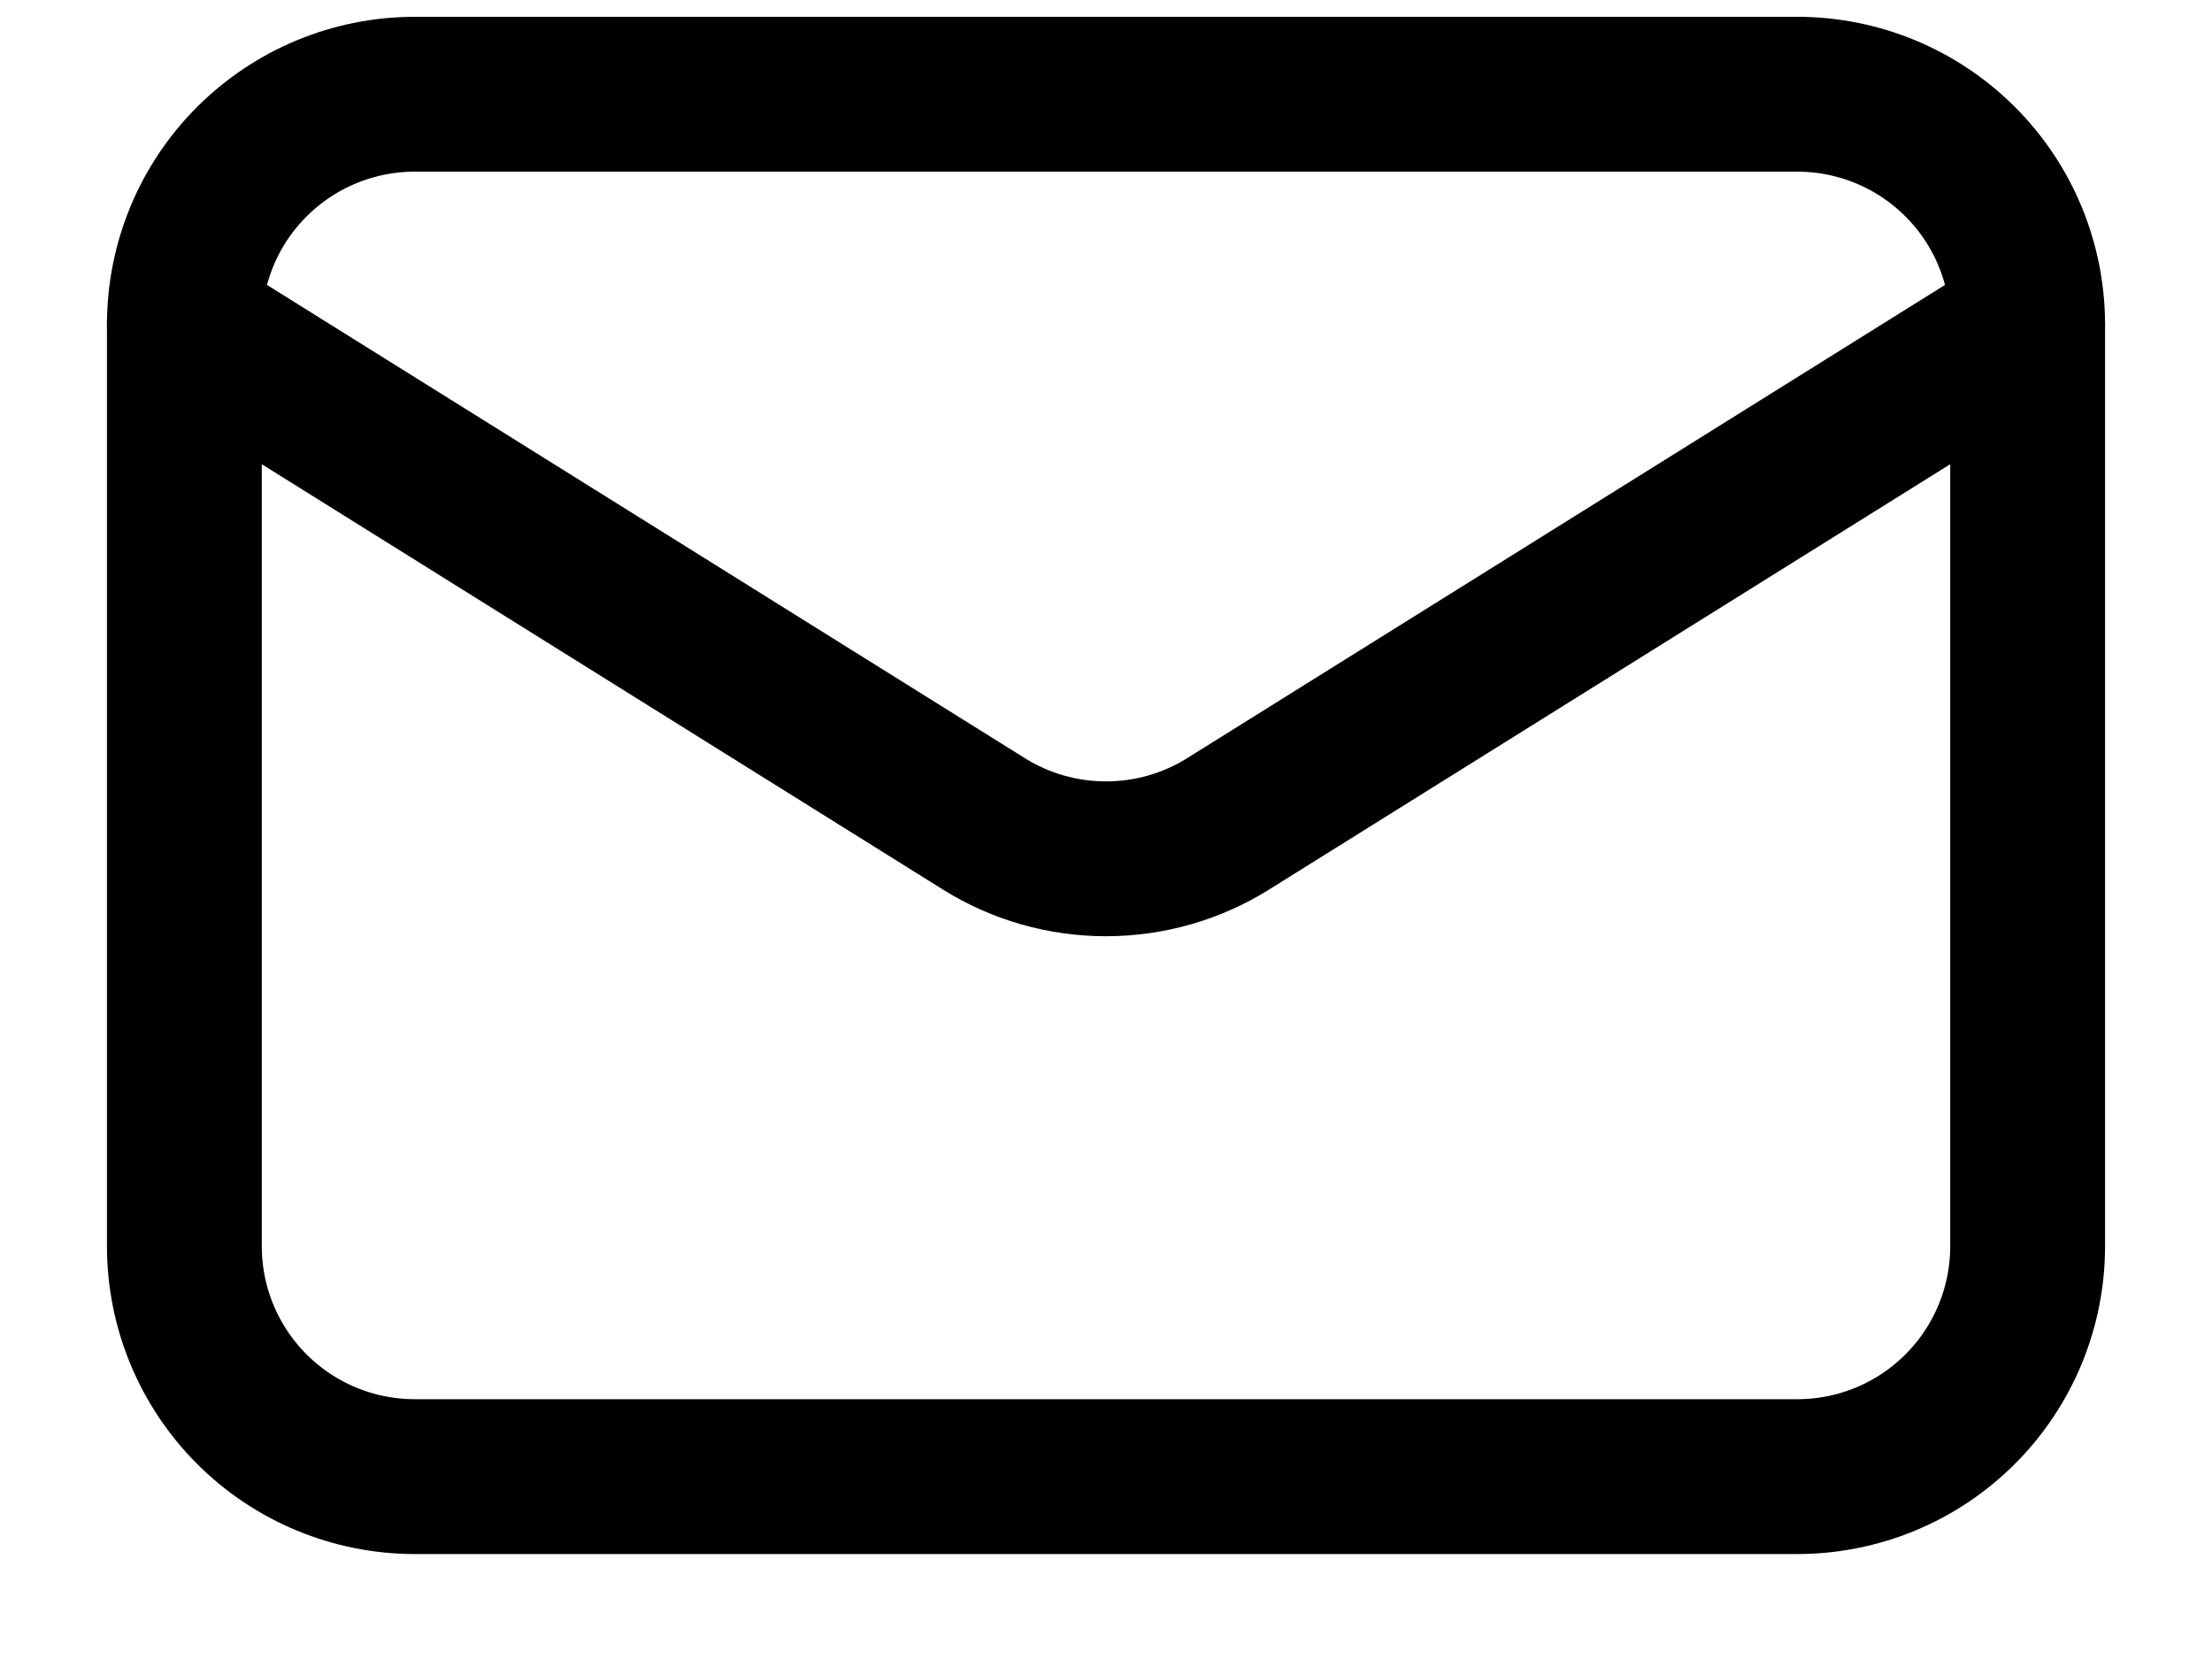
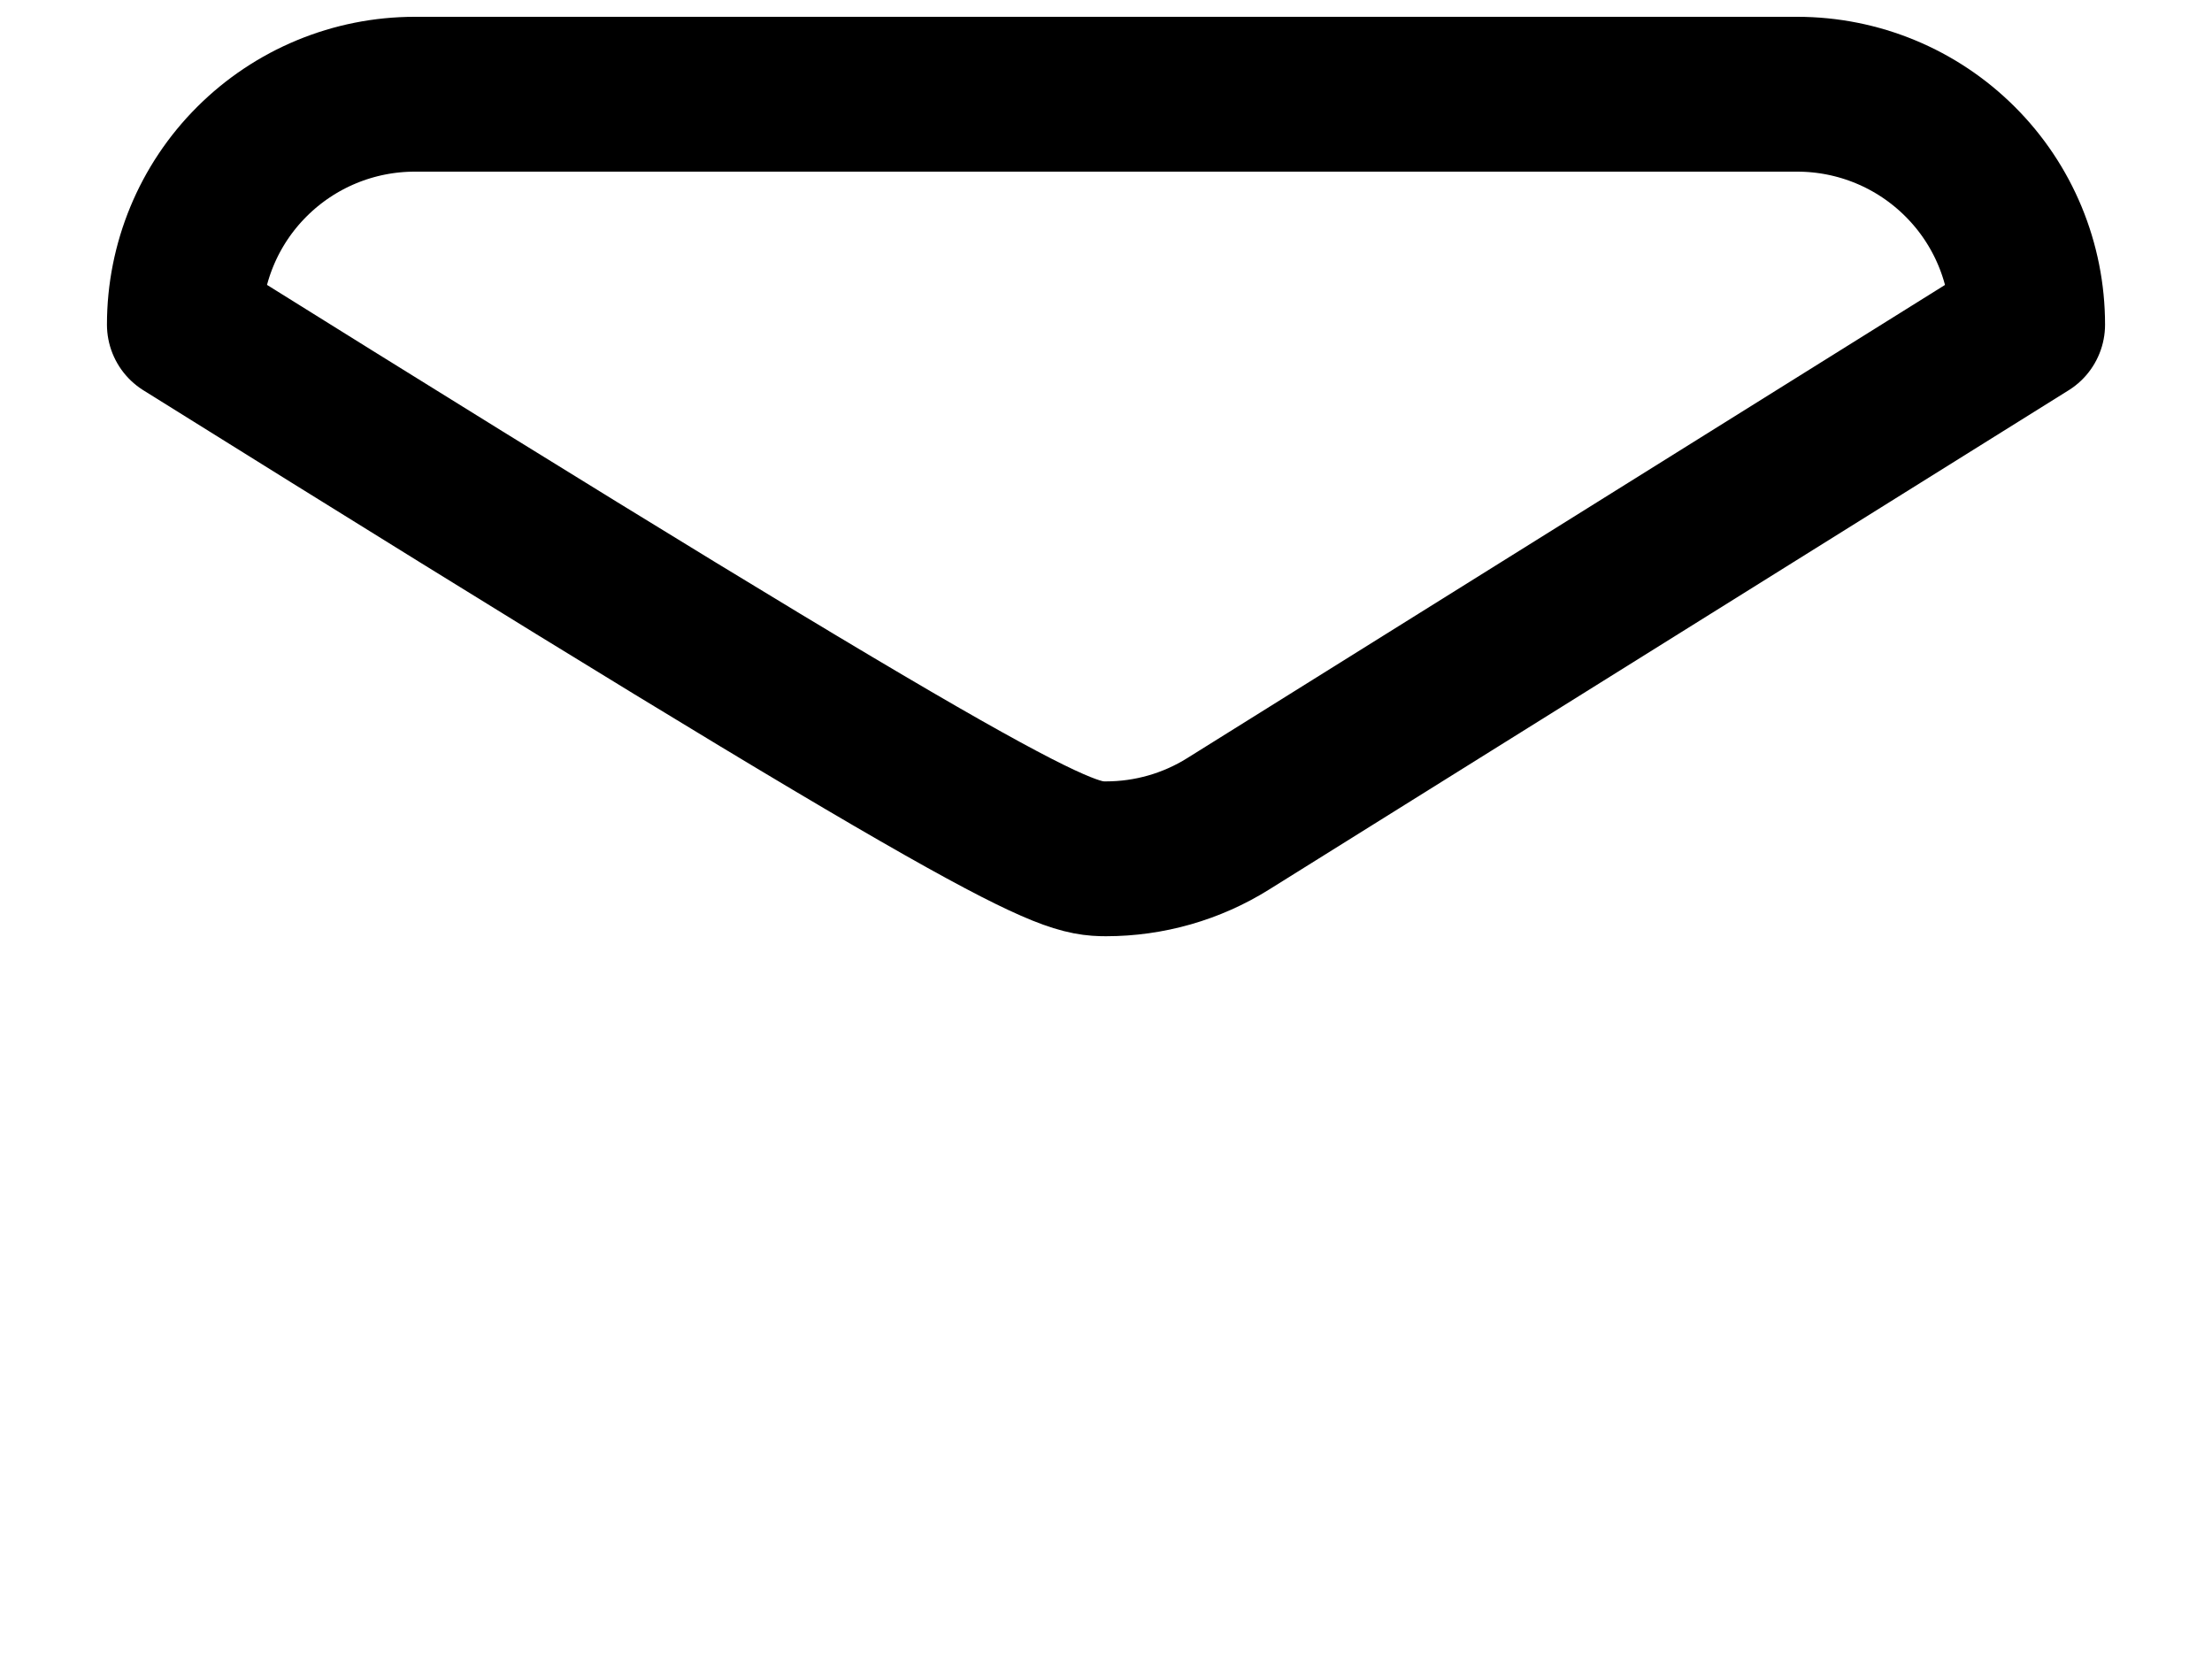
<svg xmlns="http://www.w3.org/2000/svg" width="20" height="15" viewBox="0 0 20 15" fill="none">
-   <path d="M18.333 2.935V11.268C18.333 11.82 18.114 12.35 17.723 12.741C17.332 13.132 16.803 13.351 16.25 13.351H3.75C3.198 13.351 2.668 13.132 2.277 12.741C1.886 12.35 1.667 11.82 1.667 11.268V2.935" stroke="black" stroke-width="1.4" stroke-linecap="round" stroke-linejoin="round" />
-   <path d="M18.333 2.935C18.333 2.382 18.114 1.852 17.723 1.462C17.332 1.071 16.803 0.852 16.25 0.852H3.75C3.198 0.852 2.668 1.071 2.277 1.462C1.886 1.852 1.667 2.382 1.667 2.935L8.896 7.449C9.227 7.656 9.61 7.765 10 7.765C10.39 7.765 10.773 7.656 11.104 7.449L18.333 2.935Z" stroke="black" stroke-width="1.4" stroke-linecap="round" stroke-linejoin="round" />
+   <path d="M18.333 2.935C18.333 2.382 18.114 1.852 17.723 1.462C17.332 1.071 16.803 0.852 16.25 0.852H3.75C3.198 0.852 2.668 1.071 2.277 1.462C1.886 1.852 1.667 2.382 1.667 2.935C9.227 7.656 9.61 7.765 10 7.765C10.39 7.765 10.773 7.656 11.104 7.449L18.333 2.935Z" stroke="black" stroke-width="1.4" stroke-linecap="round" stroke-linejoin="round" />
</svg>